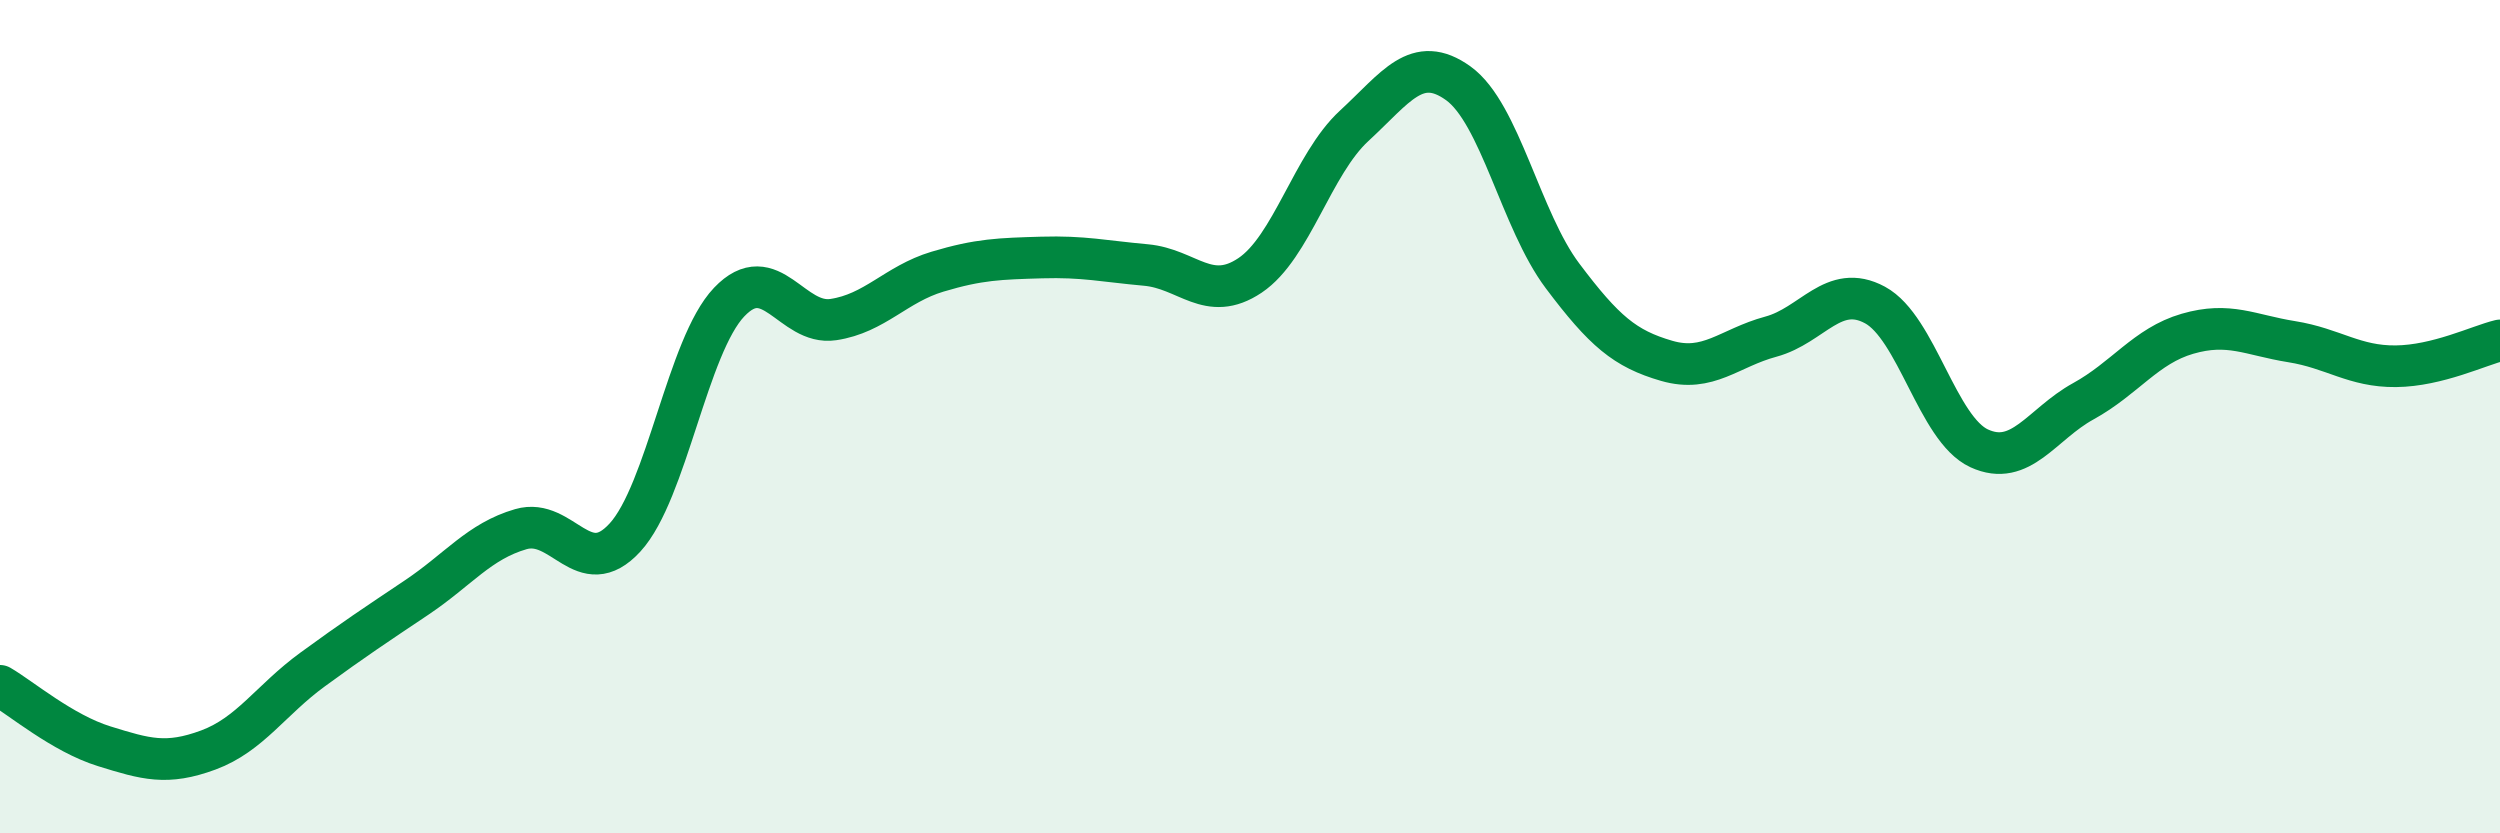
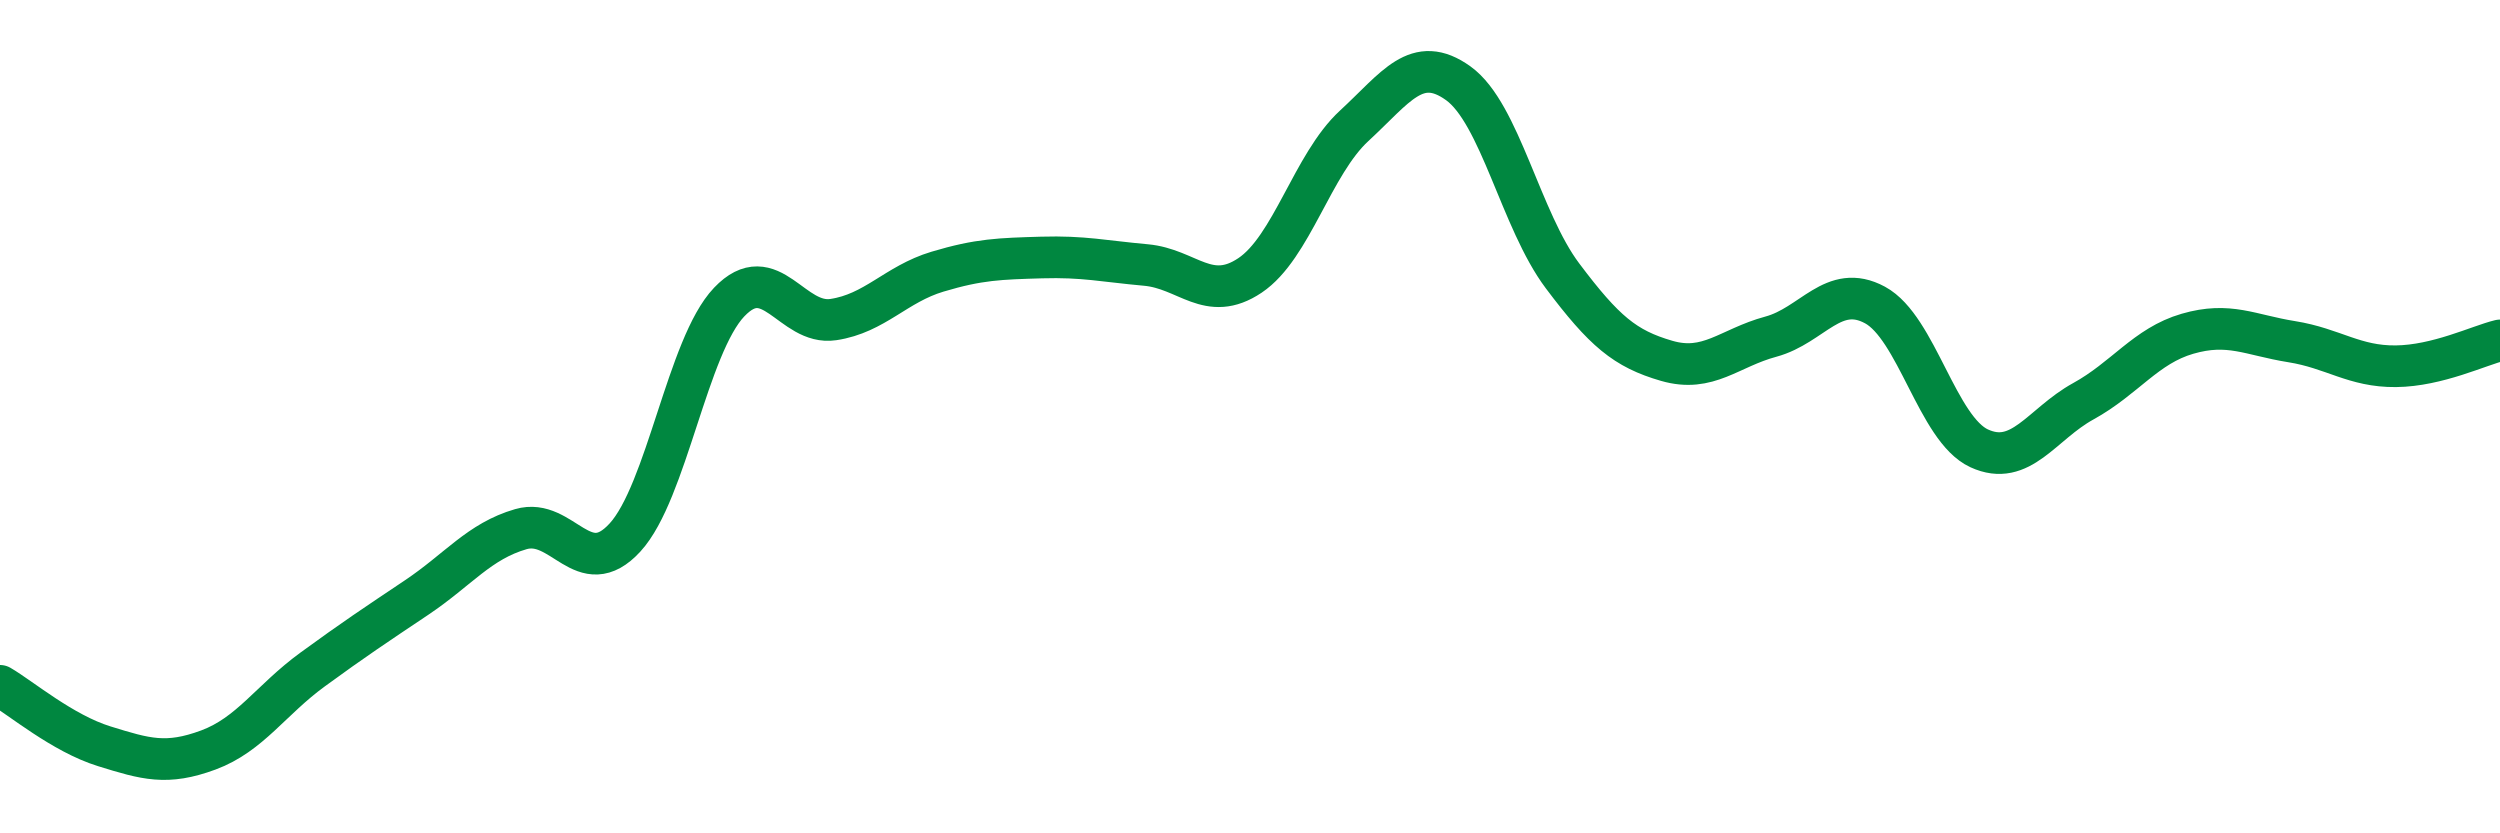
<svg xmlns="http://www.w3.org/2000/svg" width="60" height="20" viewBox="0 0 60 20">
-   <path d="M 0,16.46 C 0.5,16.75 1.5,17.6 2.5,17.91 C 3.5,18.22 4,18.37 5,18 C 6,17.63 6.5,16.8 7.5,16.07 C 8.5,15.34 9,15.01 10,14.34 C 11,13.67 11.5,12.99 12.5,12.7 C 13.5,12.41 14,13.99 15,12.9 C 16,11.81 16.5,8.3 17.5,7.25 C 18.5,6.2 19,7.82 20,7.67 C 21,7.52 21.5,6.82 22.5,6.52 C 23.5,6.22 24,6.21 25,6.18 C 26,6.15 26.5,6.27 27.5,6.36 C 28.5,6.45 29,7.28 30,6.61 C 31,5.94 31.5,3.94 32.5,3.02 C 33.5,2.1 34,1.28 35,2 C 36,2.72 36.5,5.29 37.5,6.62 C 38.5,7.95 39,8.37 40,8.66 C 41,8.95 41.5,8.35 42.5,8.08 C 43.5,7.81 44,6.78 45,7.32 C 46,7.86 46.5,10.3 47.5,10.76 C 48.5,11.22 49,10.18 50,9.63 C 51,9.08 51.5,8.3 52.5,8.01 C 53.5,7.72 54,8.04 55,8.2 C 56,8.36 56.5,8.8 57.5,8.79 C 58.5,8.78 59.5,8.29 60,8.17L60 20L0 20Z" fill="#008740" opacity="0.1" stroke-linecap="round" stroke-linejoin="round" />
  <path d="M 0,16.46 C 0.5,16.75 1.5,17.6 2.5,17.91 C 3.5,18.22 4,18.37 5,18 C 6,17.63 6.5,16.8 7.5,16.07 C 8.5,15.34 9,15.01 10,14.34 C 11,13.67 11.5,12.99 12.5,12.7 C 13.5,12.41 14,13.99 15,12.9 C 16,11.81 16.5,8.3 17.5,7.25 C 18.5,6.2 19,7.82 20,7.67 C 21,7.52 21.5,6.82 22.5,6.52 C 23.5,6.22 24,6.21 25,6.18 C 26,6.15 26.5,6.27 27.5,6.36 C 28.5,6.45 29,7.28 30,6.61 C 31,5.94 31.5,3.94 32.5,3.02 C 33.5,2.1 34,1.28 35,2 C 36,2.72 36.5,5.29 37.5,6.62 C 38.5,7.95 39,8.37 40,8.66 C 41,8.95 41.5,8.35 42.5,8.08 C 43.5,7.81 44,6.78 45,7.32 C 46,7.86 46.5,10.3 47.5,10.76 C 48.5,11.22 49,10.18 50,9.63 C 51,9.08 51.5,8.3 52.5,8.01 C 53.5,7.72 54,8.04 55,8.2 C 56,8.36 56.5,8.8 57.5,8.79 C 58.5,8.78 59.5,8.29 60,8.17" stroke="#008740" stroke-width="1" fill="none" stroke-linecap="round" stroke-linejoin="round" />
</svg>